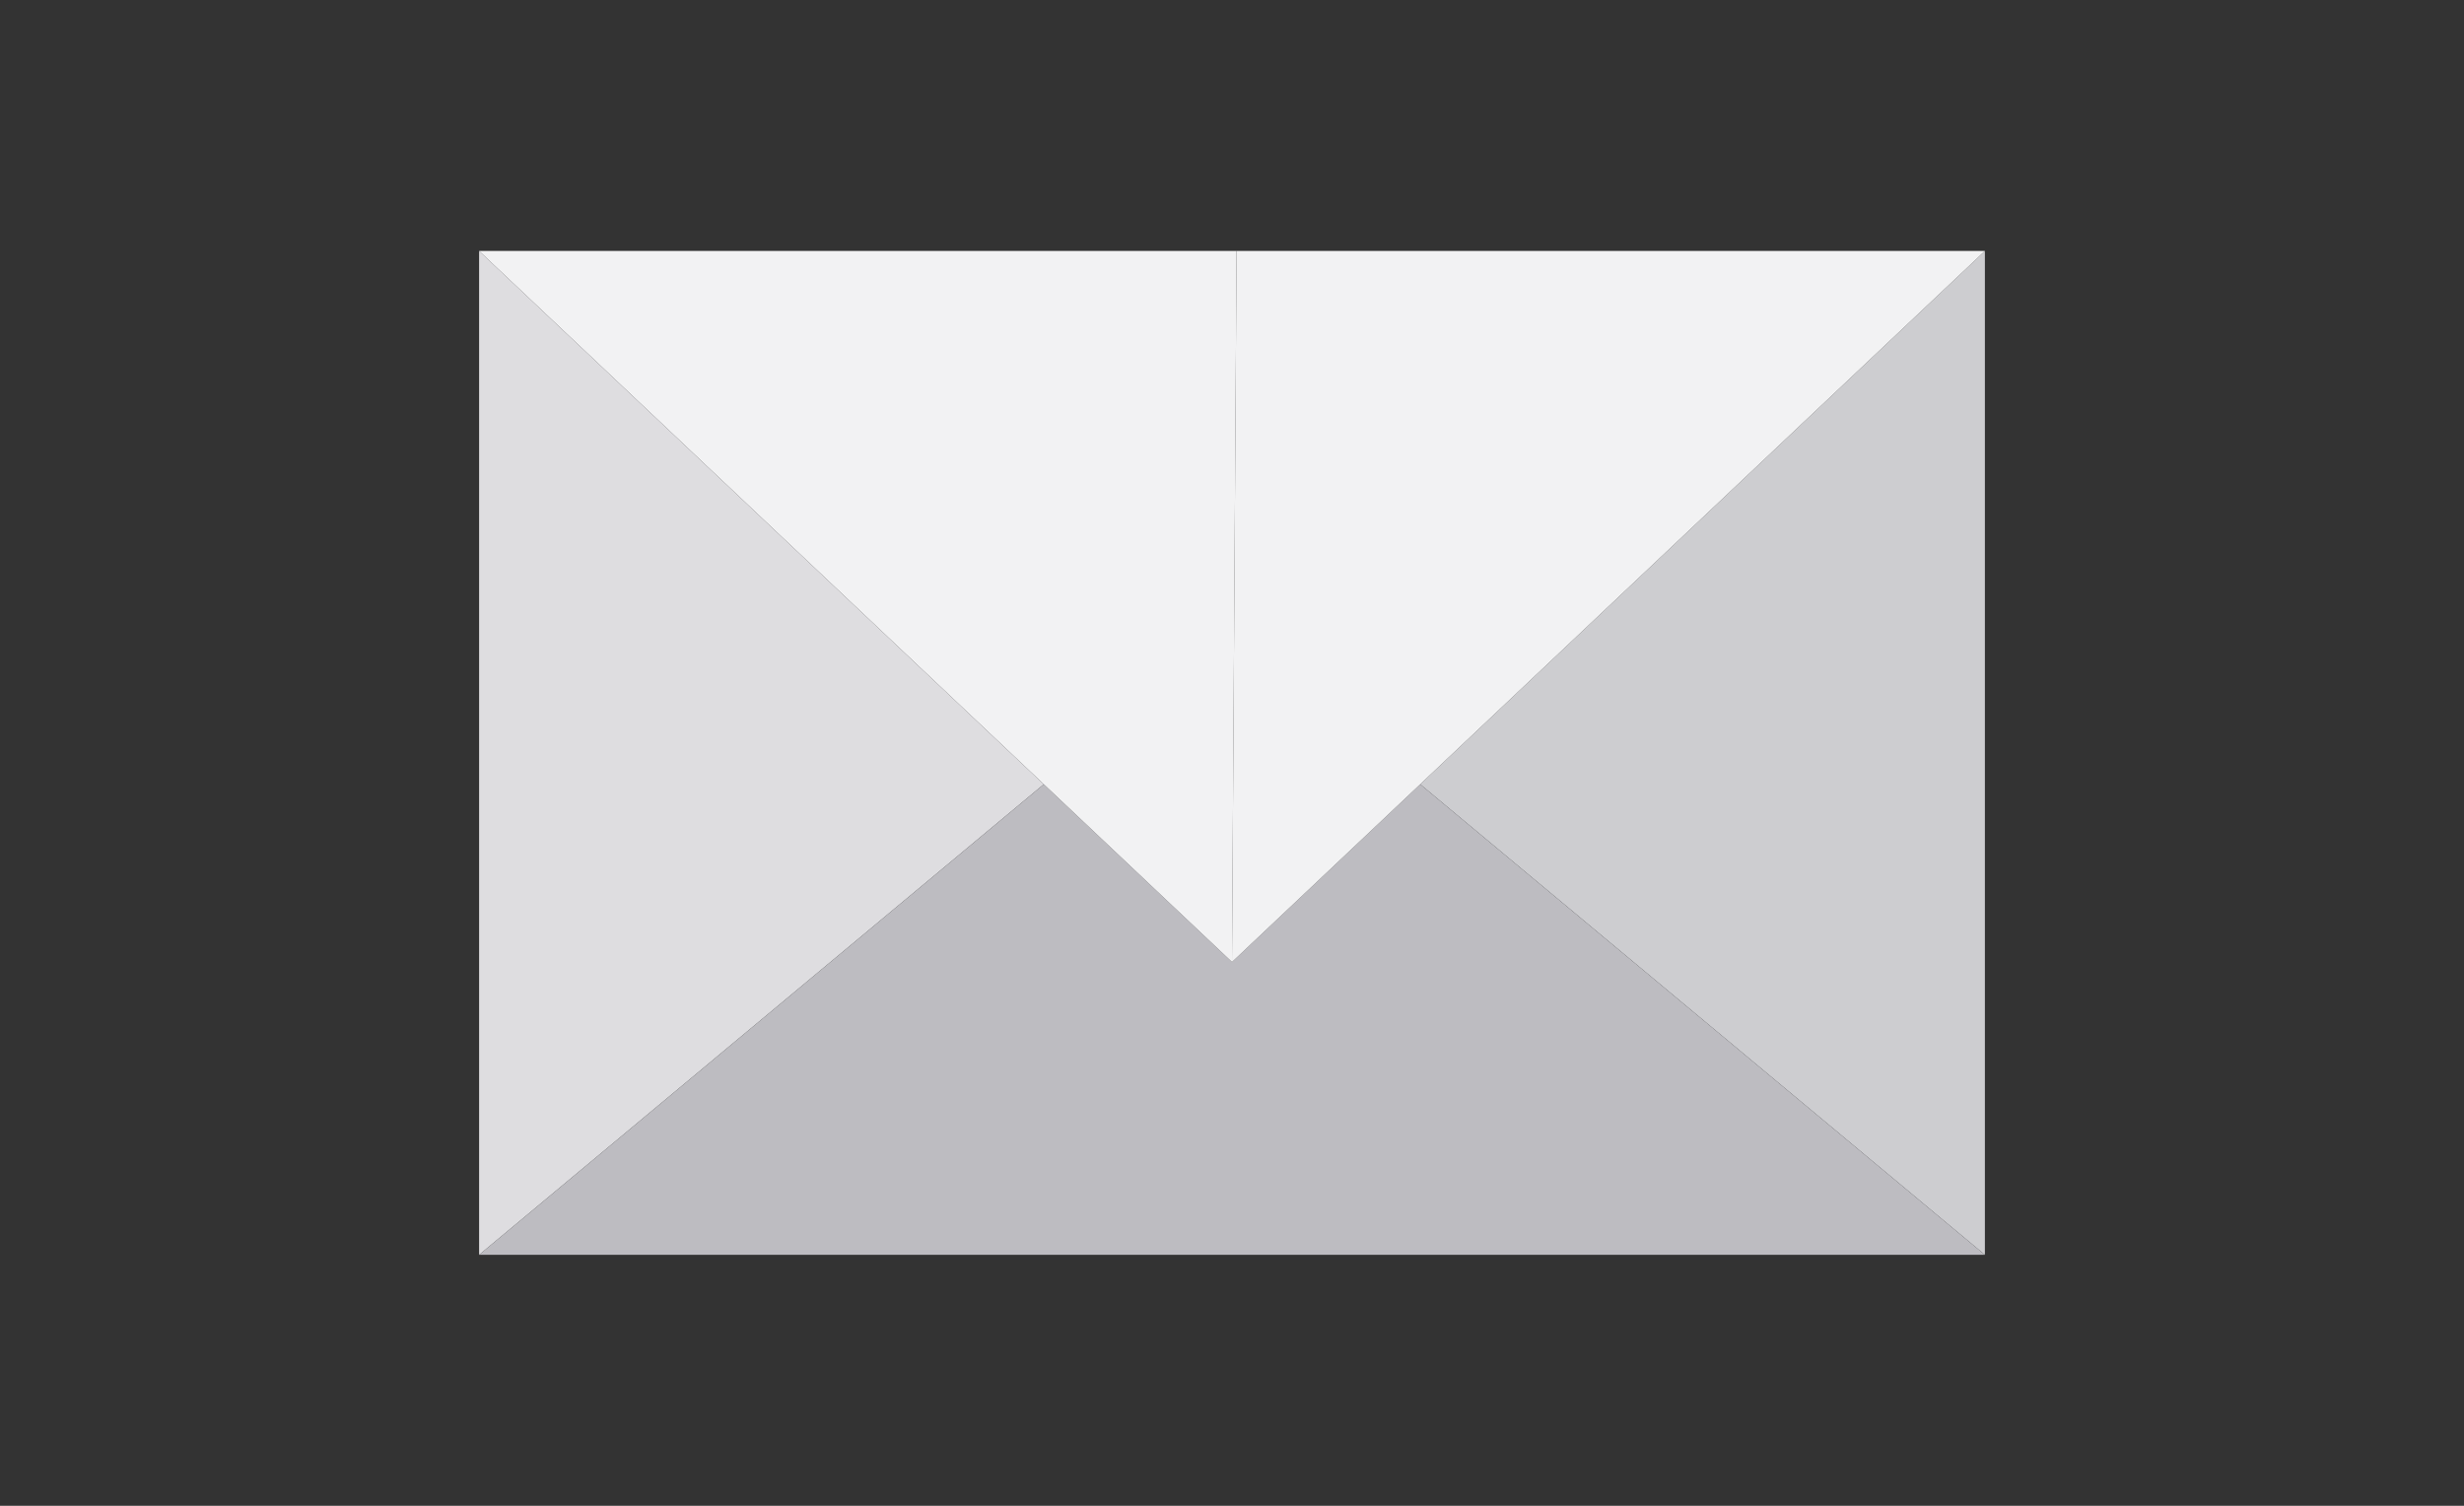
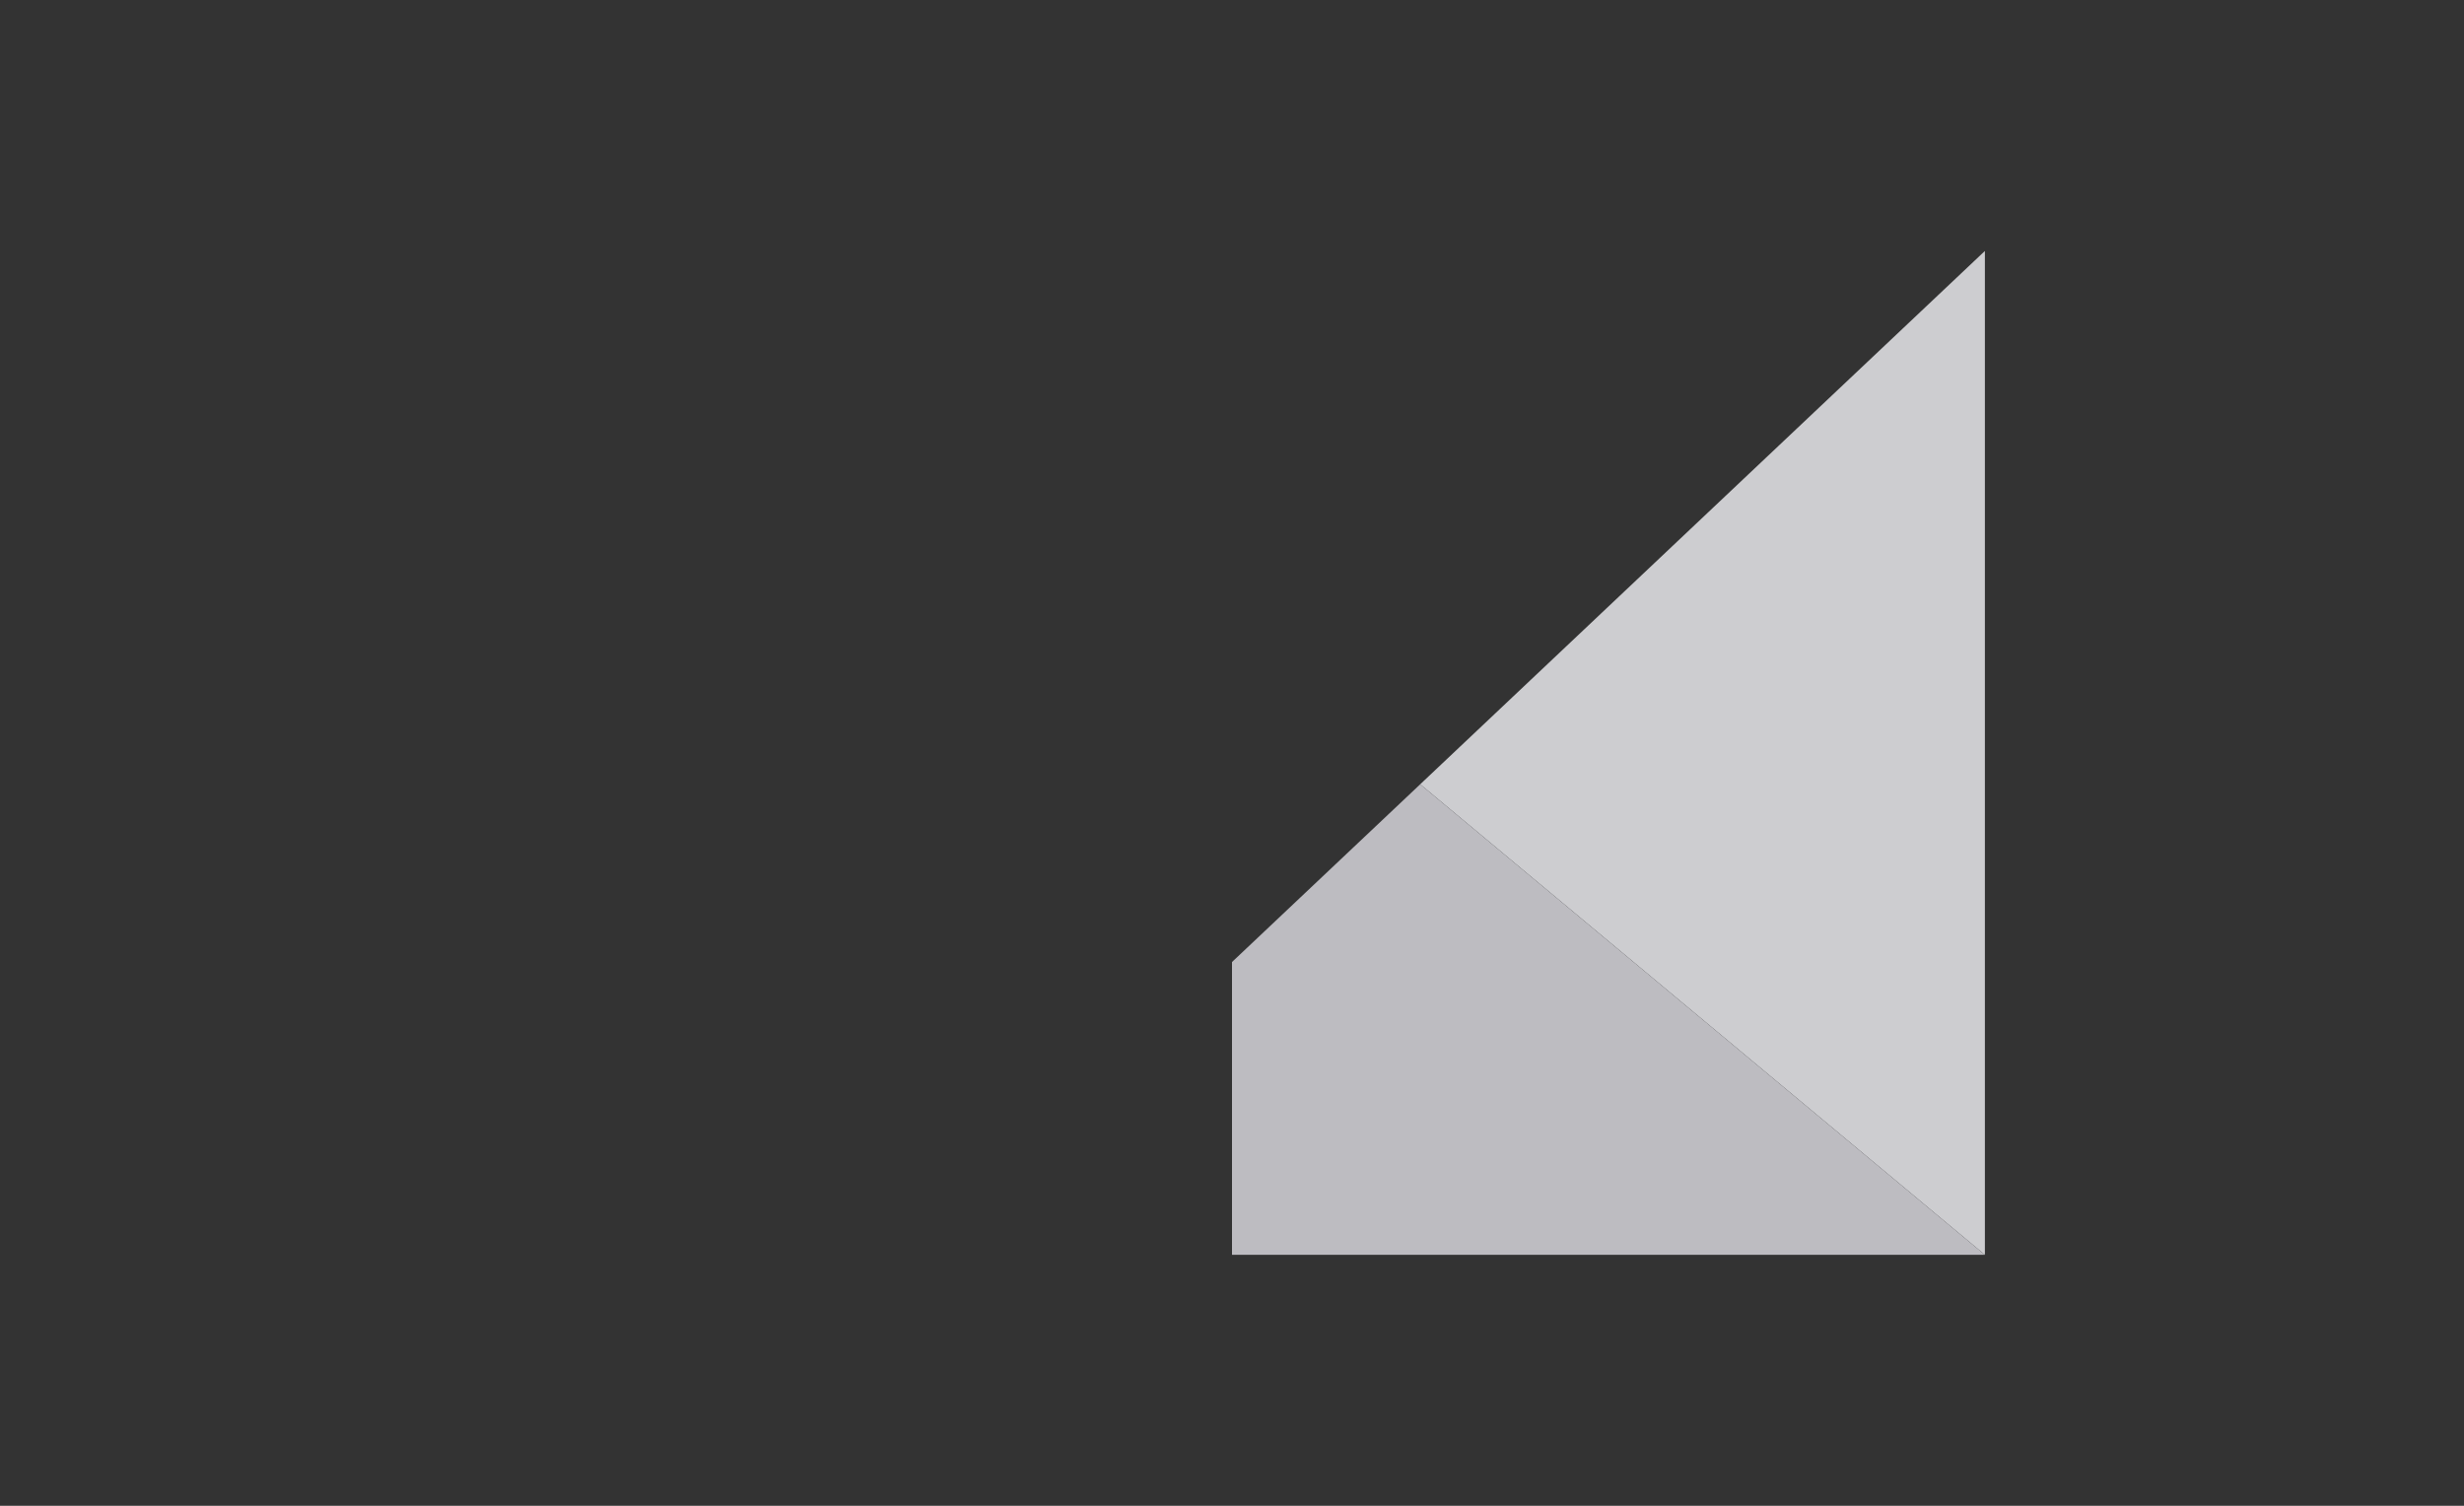
<svg xmlns="http://www.w3.org/2000/svg" version="1.1" id="Capa_1" x="0px" y="0px" width="540px" height="330px" viewBox="0 0 540 330" enable-background="new 0 0 540 330" xml:space="preserve">
  <rect x="0" y="0" width="540" height="330" fill="#333333" stroke="none" />
  <g>
    <polygon fill="#CDCDD0" points="311.25,171.875 435,275 435,55  " />
-     <polygon fill="#DEDDE0" points="105,55 105,275 228.75,171.875  " />
-     <polygon fill="#BDBCC1" points="228.75,171.875 105,275 270,275 270,210.834  " />
    <polygon fill="#BDBCC1" points="270,210.834 270,275 435,275 311.25,171.875  " />
-     <polygon fill="#F2F2F3" points="270,210.834 270,55 105,55 228.75,171.875  " />
-     <polygon fill="#F2F2F3" points="311.25,171.875 435,55 271,55 270,210.834  " />
-     <polygon fill="#F2F2F3" points="271,55 270,55 270,210.834  " />
  </g>
</svg>